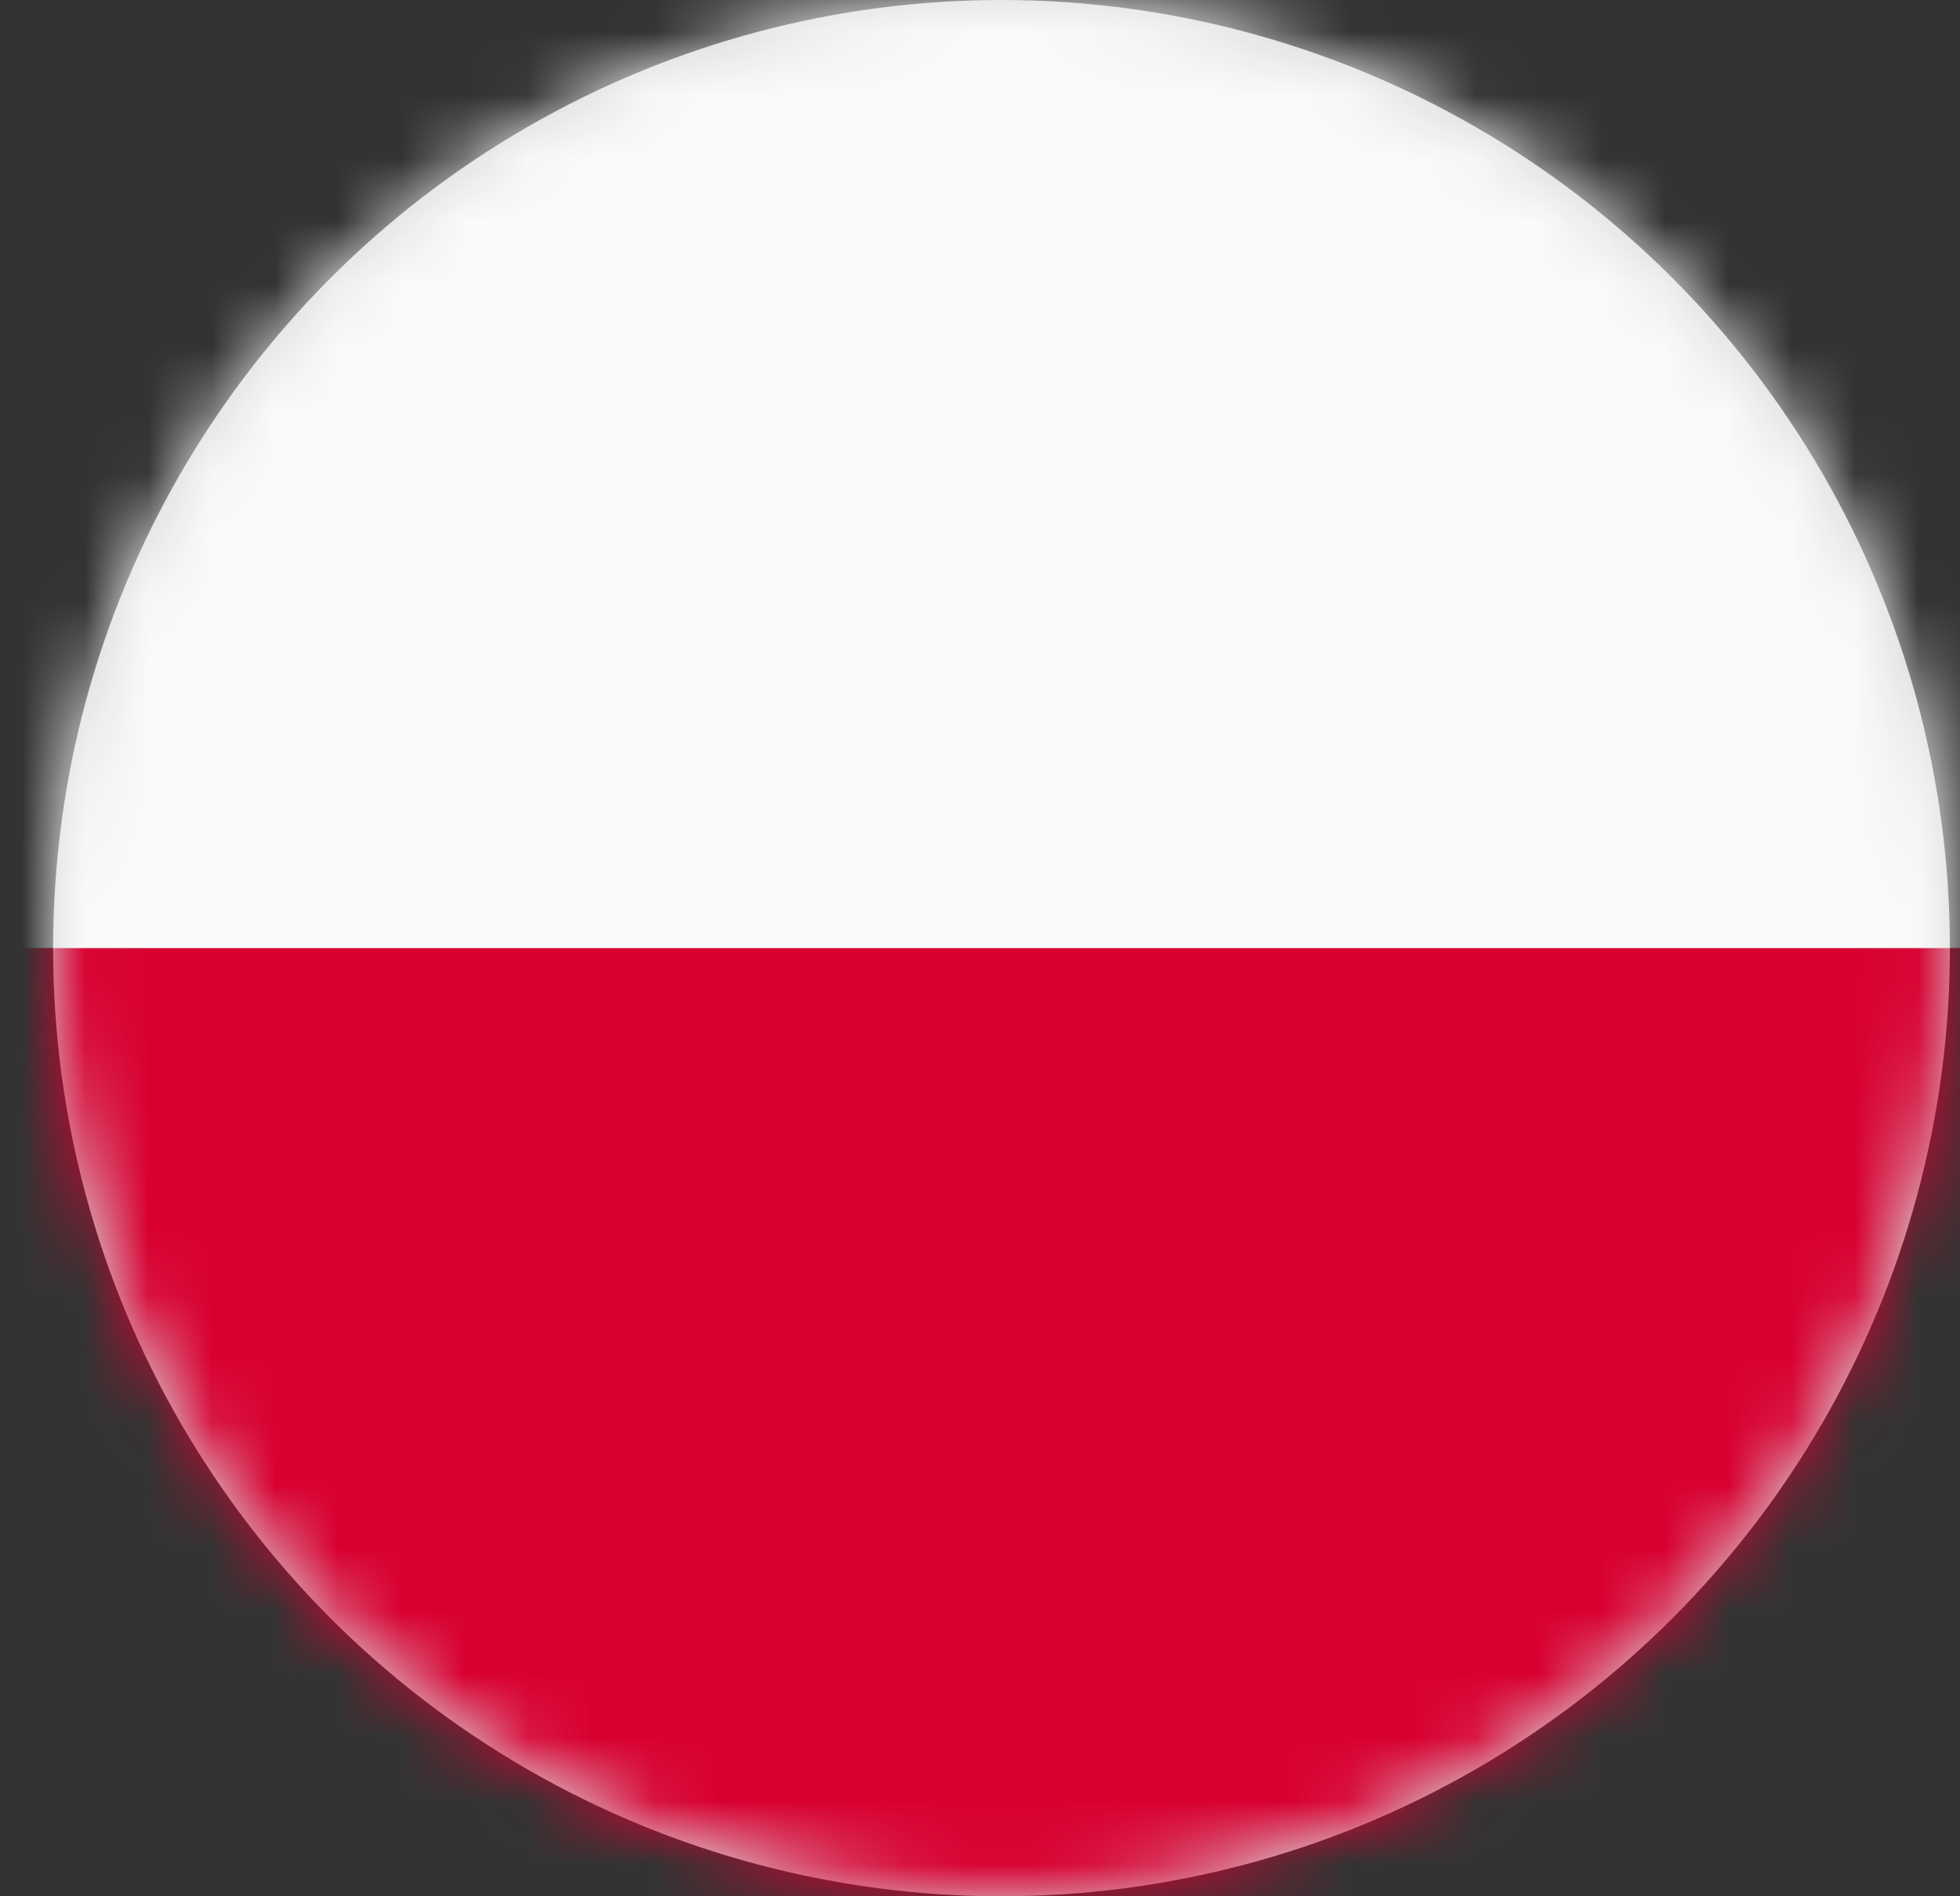
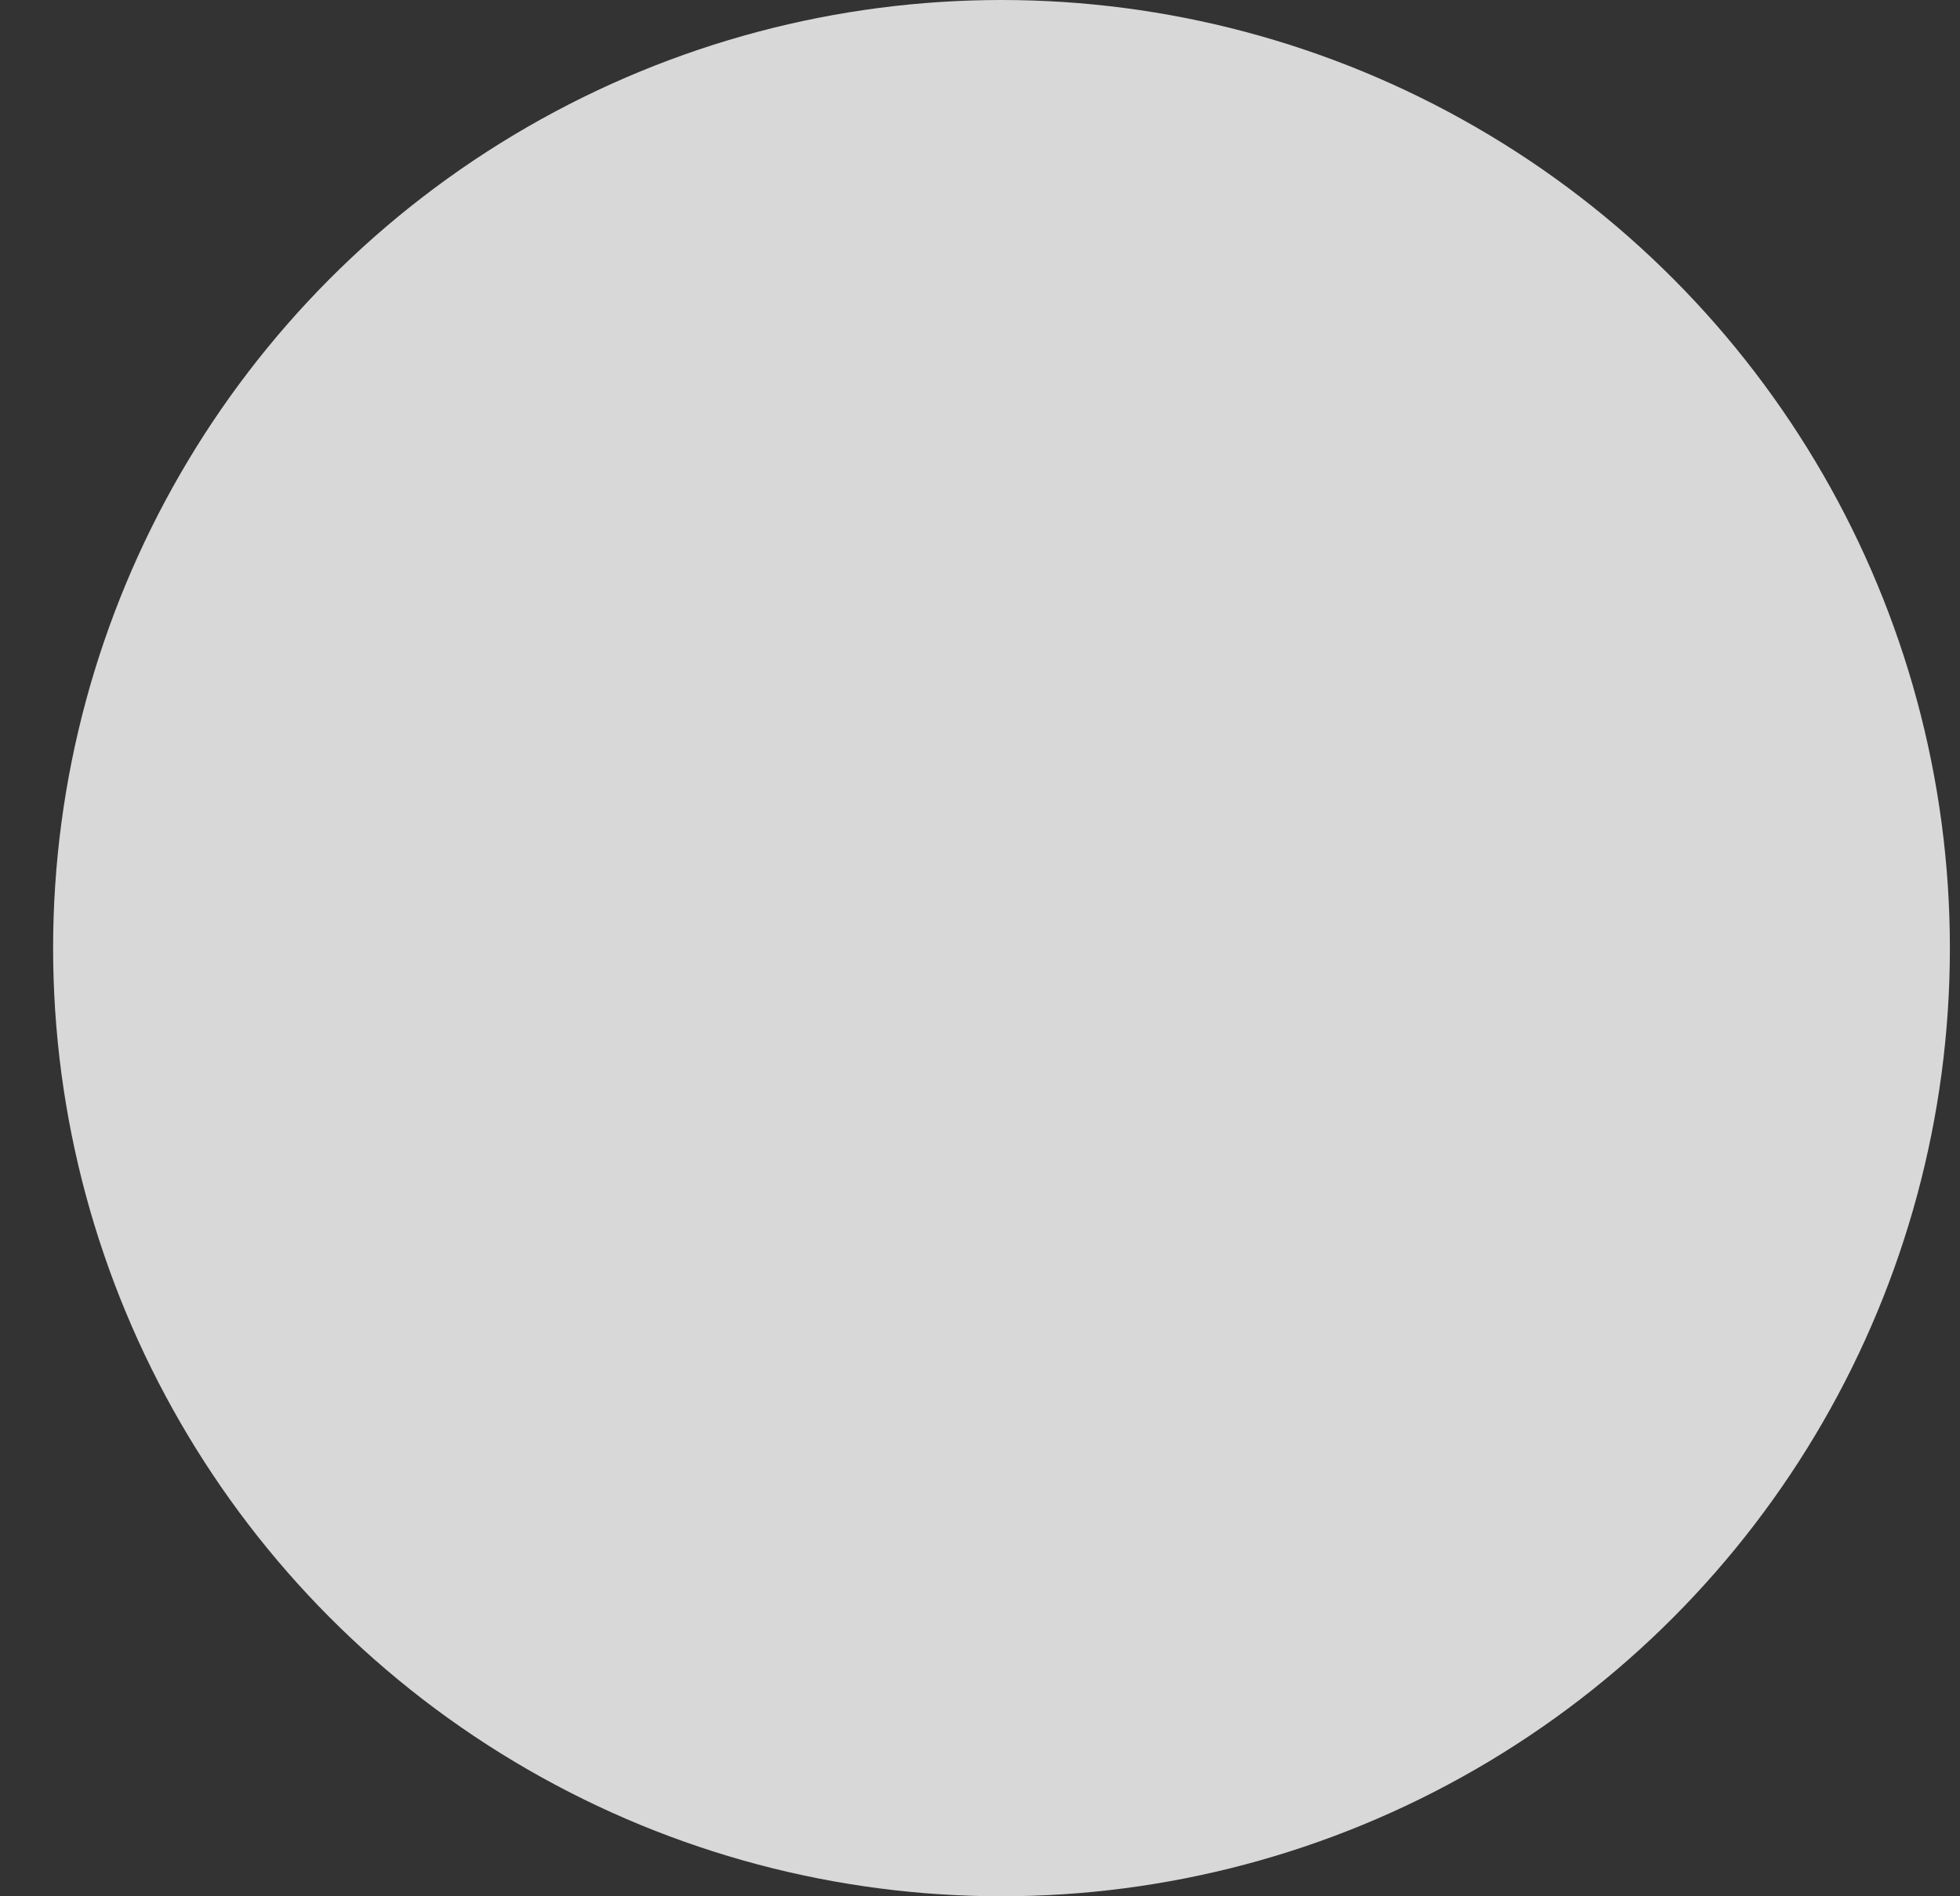
<svg xmlns="http://www.w3.org/2000/svg" xmlns:xlink="http://www.w3.org/1999/xlink" width="31px" height="30px" viewBox="0 0 31 30" version="1.1">
  <rect x="0" y="0" width="31" height="30" fill="#333333" stroke="none" />
  <title>B545FC8C-DFA1-461D-9F7F-92C1EDC1BFFE</title>
  <desc>Created with sketchtool.</desc>
  <defs>
    <circle id="path-1" cx="15" cy="15" r="15" />
  </defs>
  <g id="Page-1" stroke="none" stroke-width="1" fill="none" fill-rule="evenodd">
    <g id="Home" transform="translate(-588, -5035)">
      <g id="FLAG5" transform="translate(588.84, 5035)">
        <mask id="mask-2" fill="white">
          <use xlink:href="#path-1" />
        </mask>
        <use id="Mask" fill="#D8D8D8" xlink:href="#path-1" />
        <g id="Group-3" mask="url(#mask-2)">
          <g transform="translate(-6, -1)">
-             <polygon id="Fill-1" fill="#FAFAFA" points="0 16 53 16 53 0 0 0" />
-             <polygon id="Fill-2" fill="#D80031" points="0 32 53 32 53 16 0 16" />
-           </g>
+             </g>
        </g>
      </g>
    </g>
  </g>
</svg>